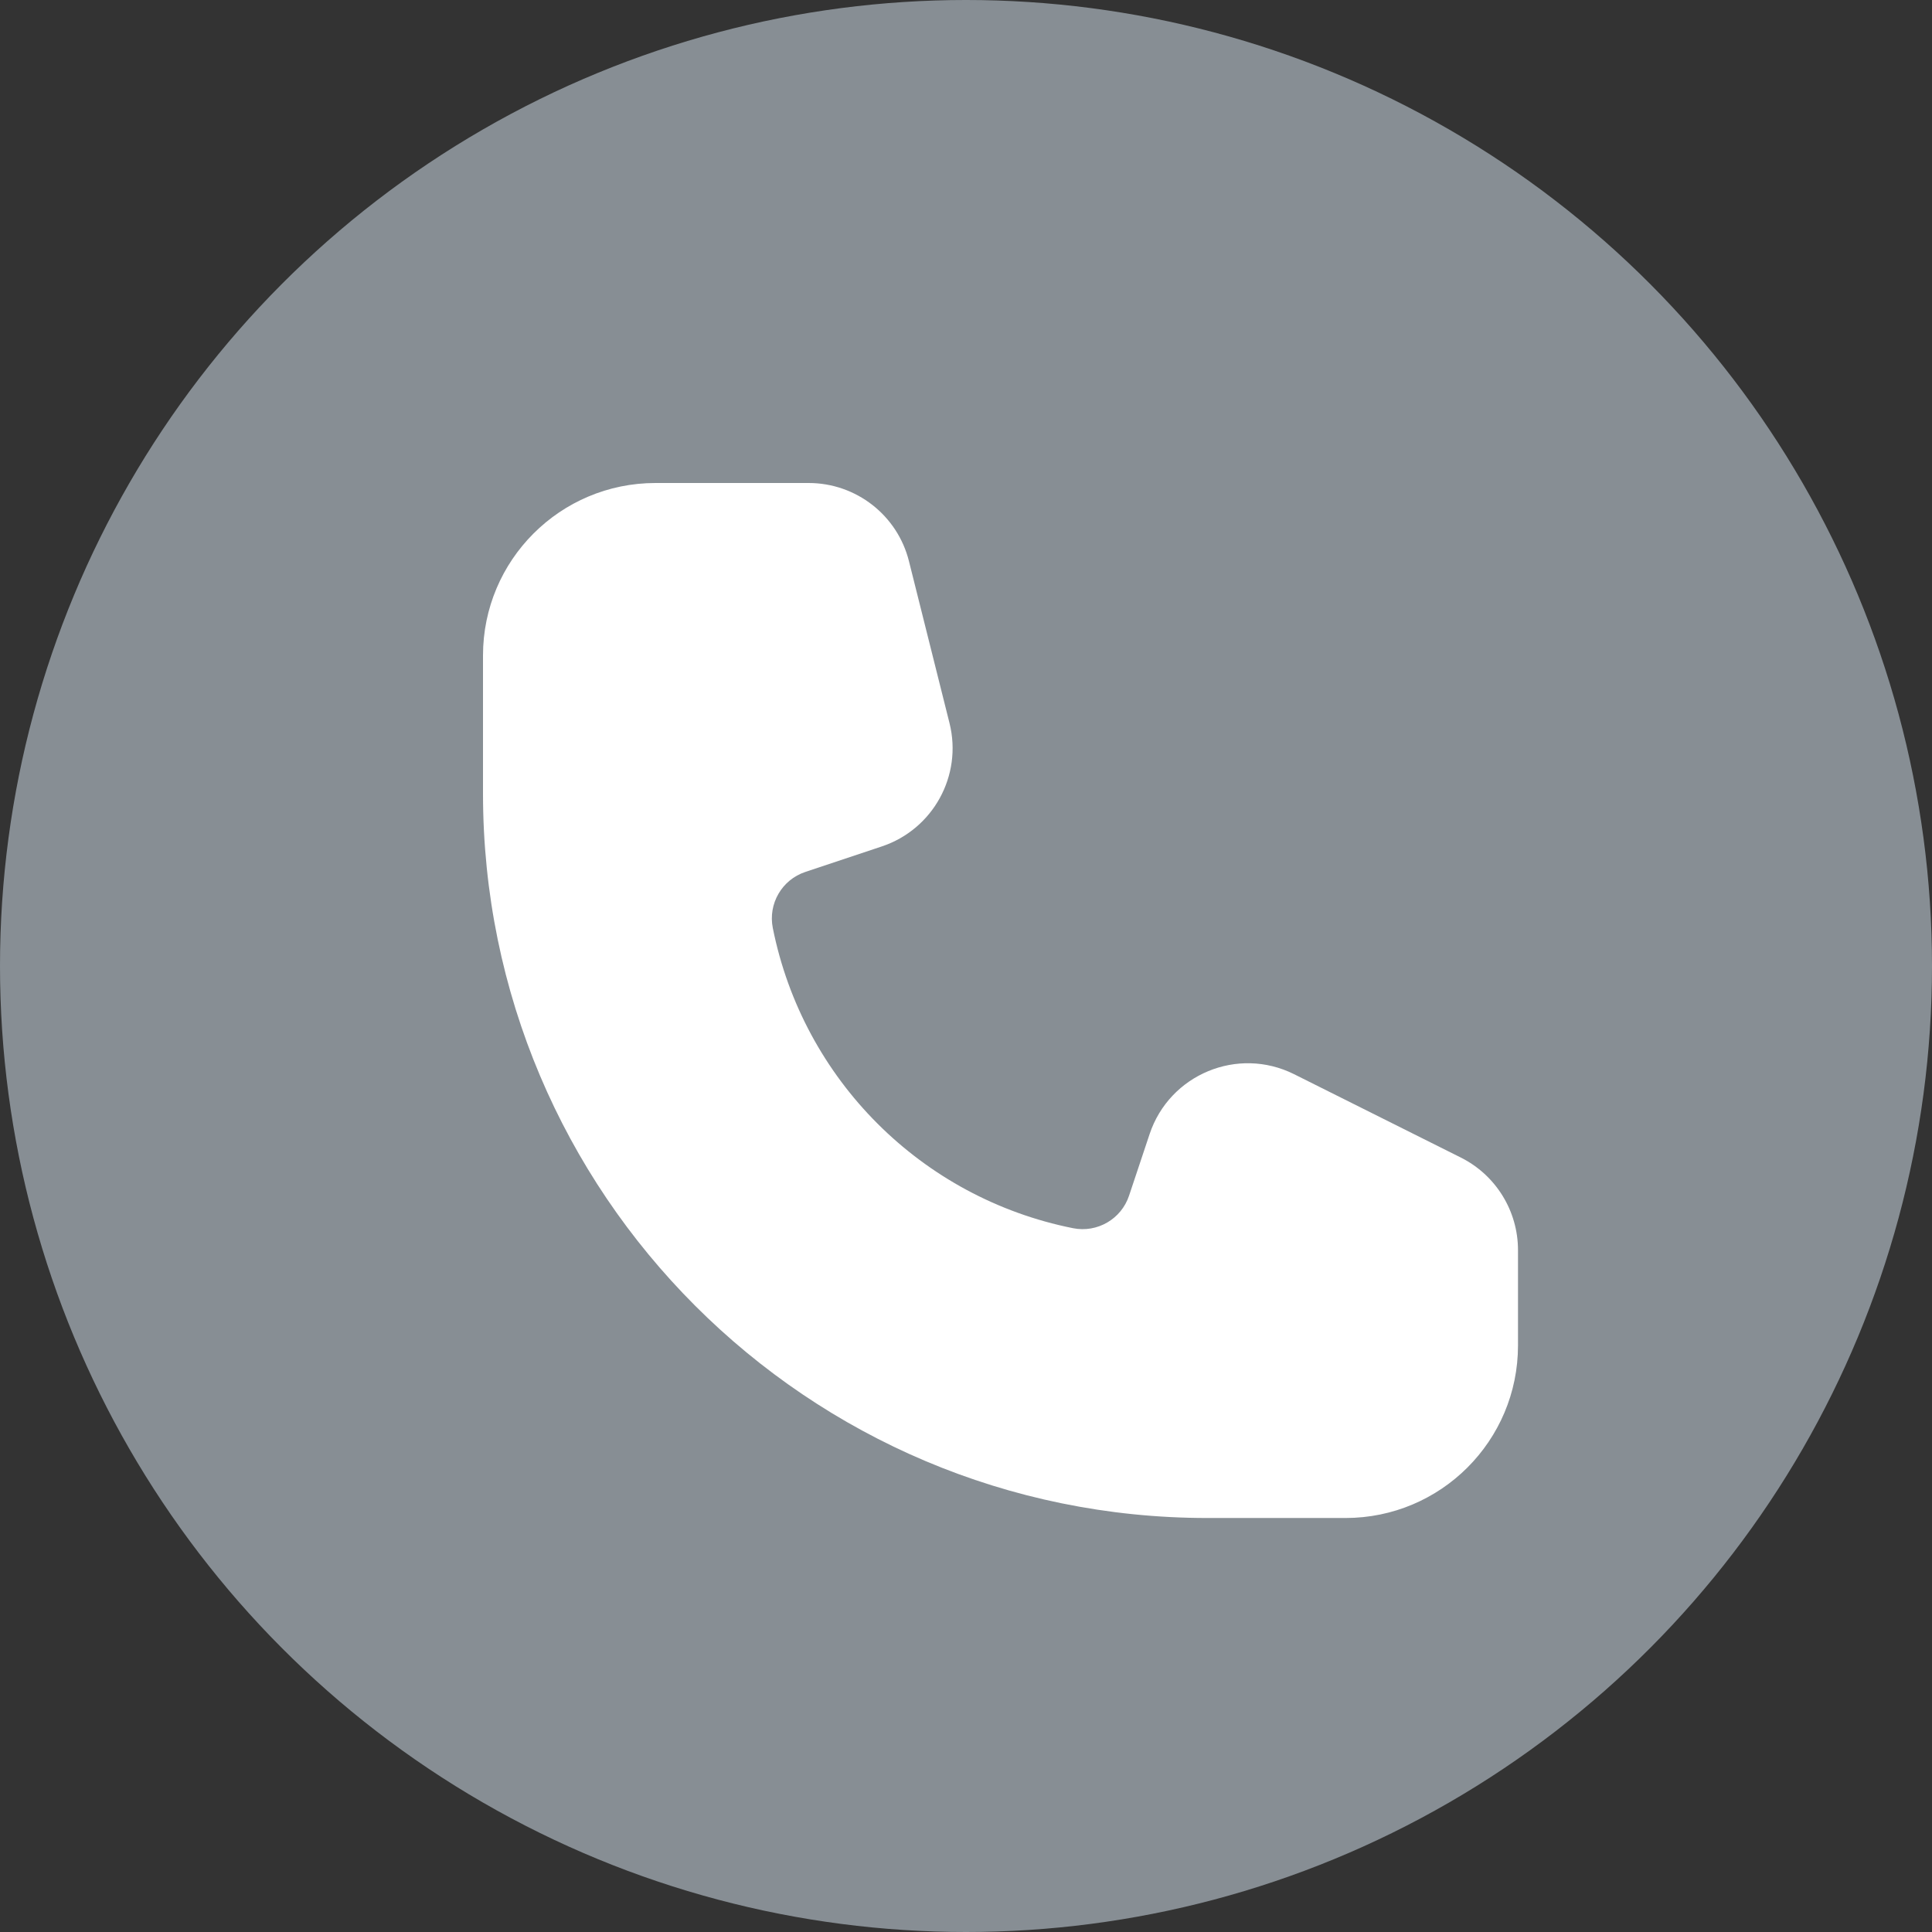
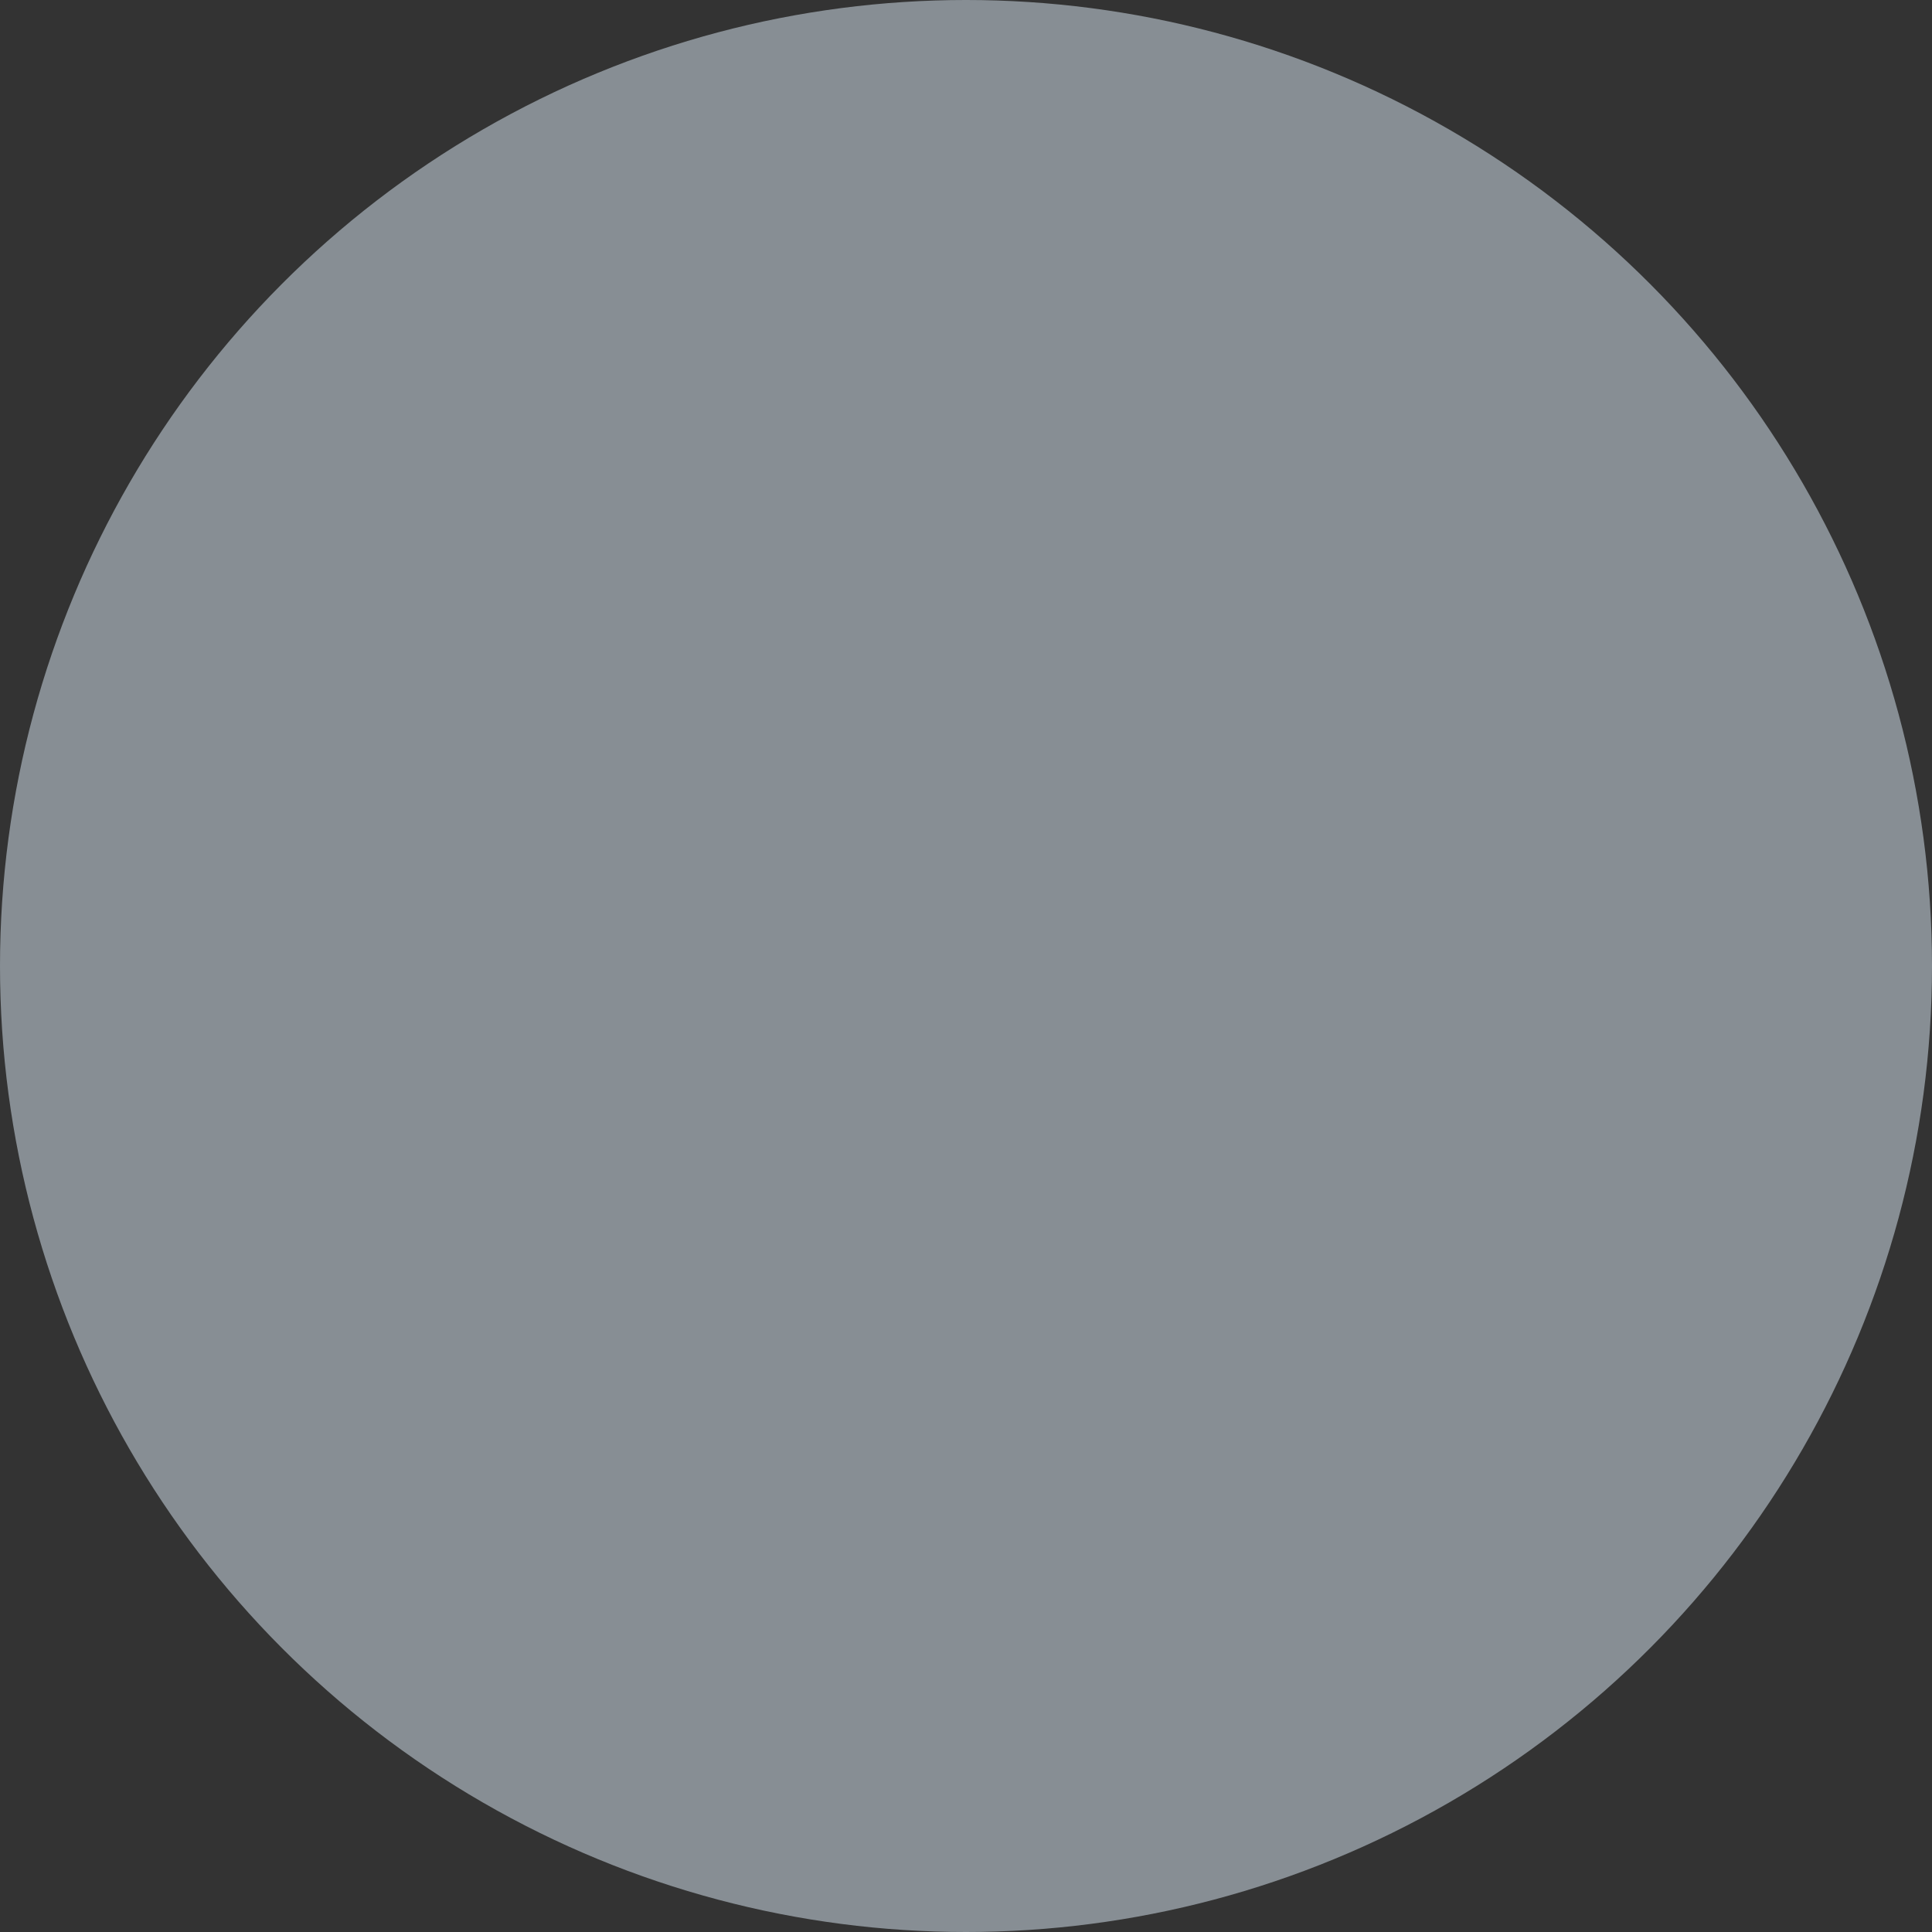
<svg xmlns="http://www.w3.org/2000/svg" width="28" height="28" viewBox="0 0 28 28" fill="none">
  <rect x="0" y="0" width="28" height="28" fill="#333333" stroke="none" />
  <circle cx="14" cy="14" r="14" fill="#878E94" />
-   <path d="M9.5 7C8.119 7 7 8.119 7 9.5V11.5C7 17.299 11.701 22 17.5 22H19.5C20.881 22 22 20.881 22 19.5V18.118C22 17.55 21.679 17.03 21.171 16.776L18.755 15.568C17.938 15.16 16.95 15.57 16.661 16.436L16.363 17.329C16.25 17.668 15.902 17.87 15.551 17.8C13.355 17.361 11.639 15.645 11.2 13.449C11.13 13.098 11.332 12.75 11.671 12.637L12.78 12.267C13.523 12.019 13.951 11.241 13.761 10.48L13.174 8.136C13.008 7.468 12.408 7 11.719 7H9.5Z" fill="white" />
</svg>